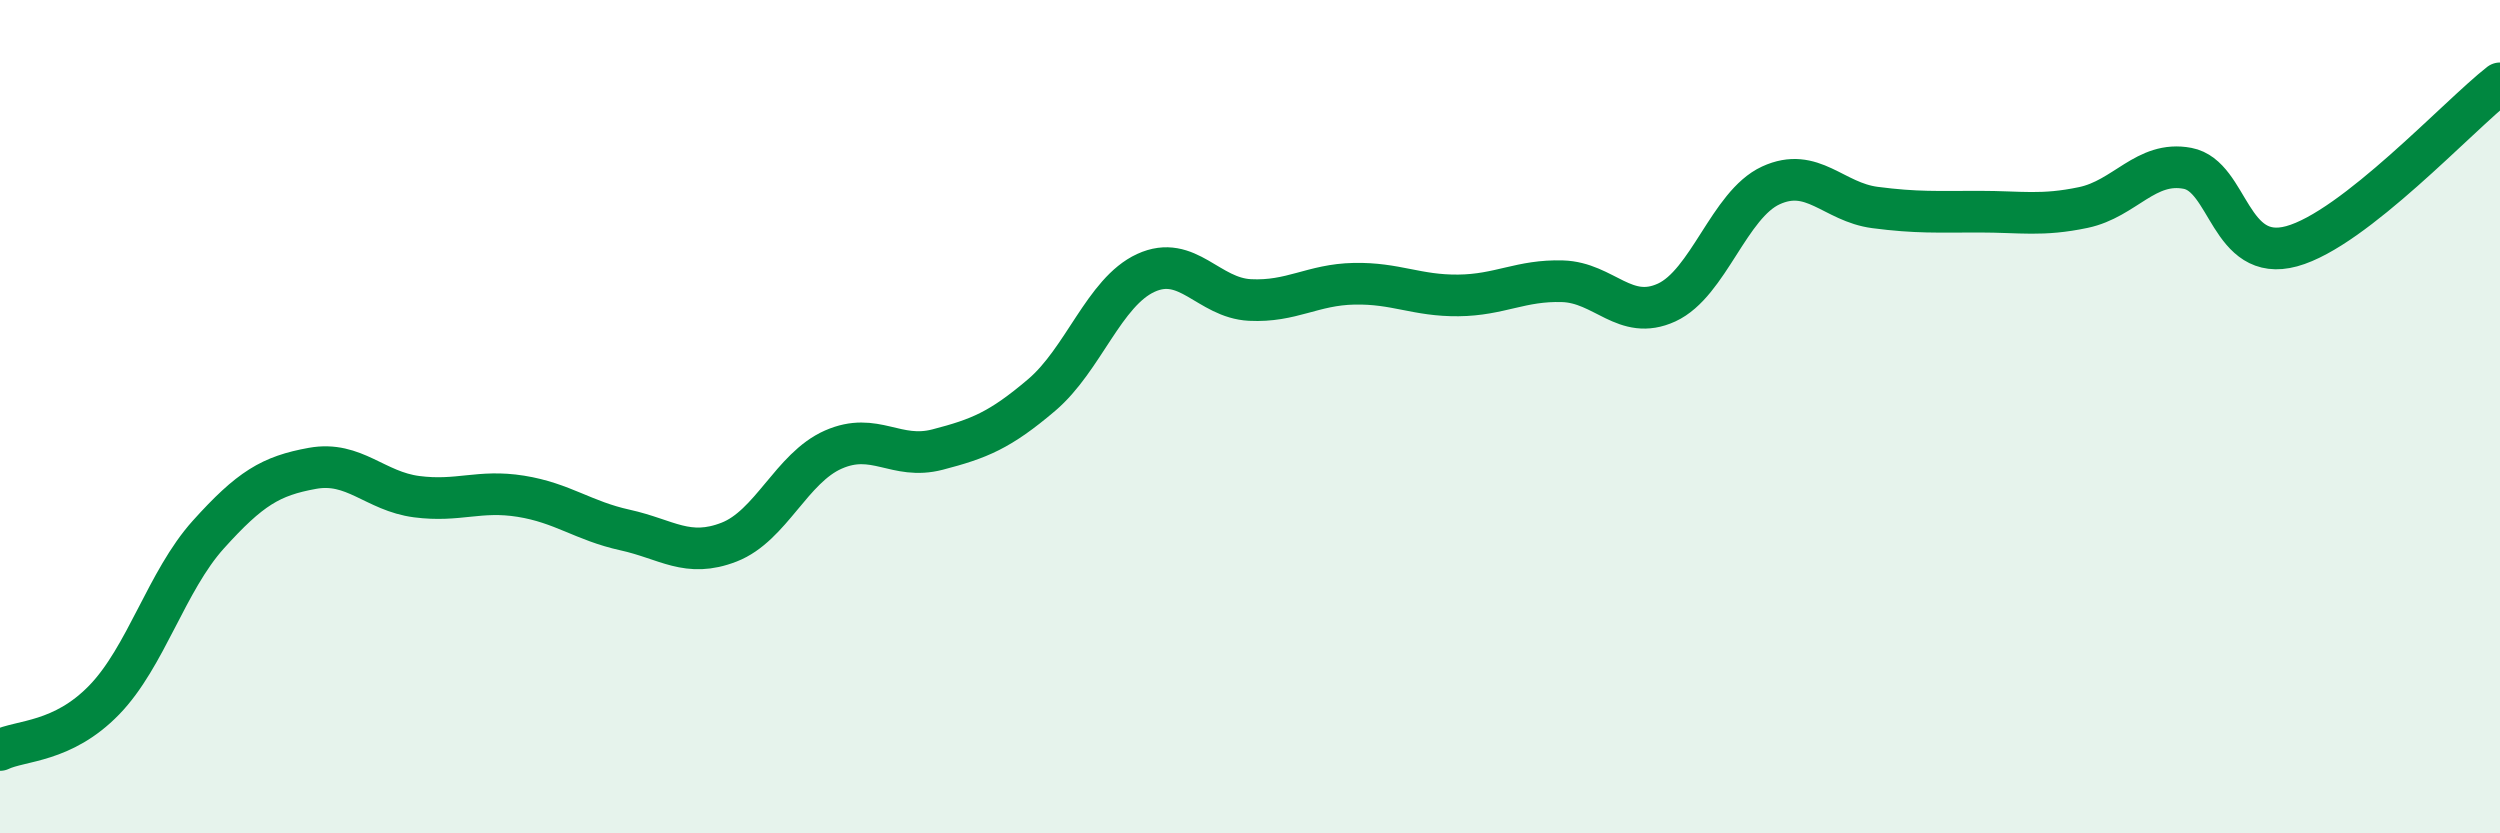
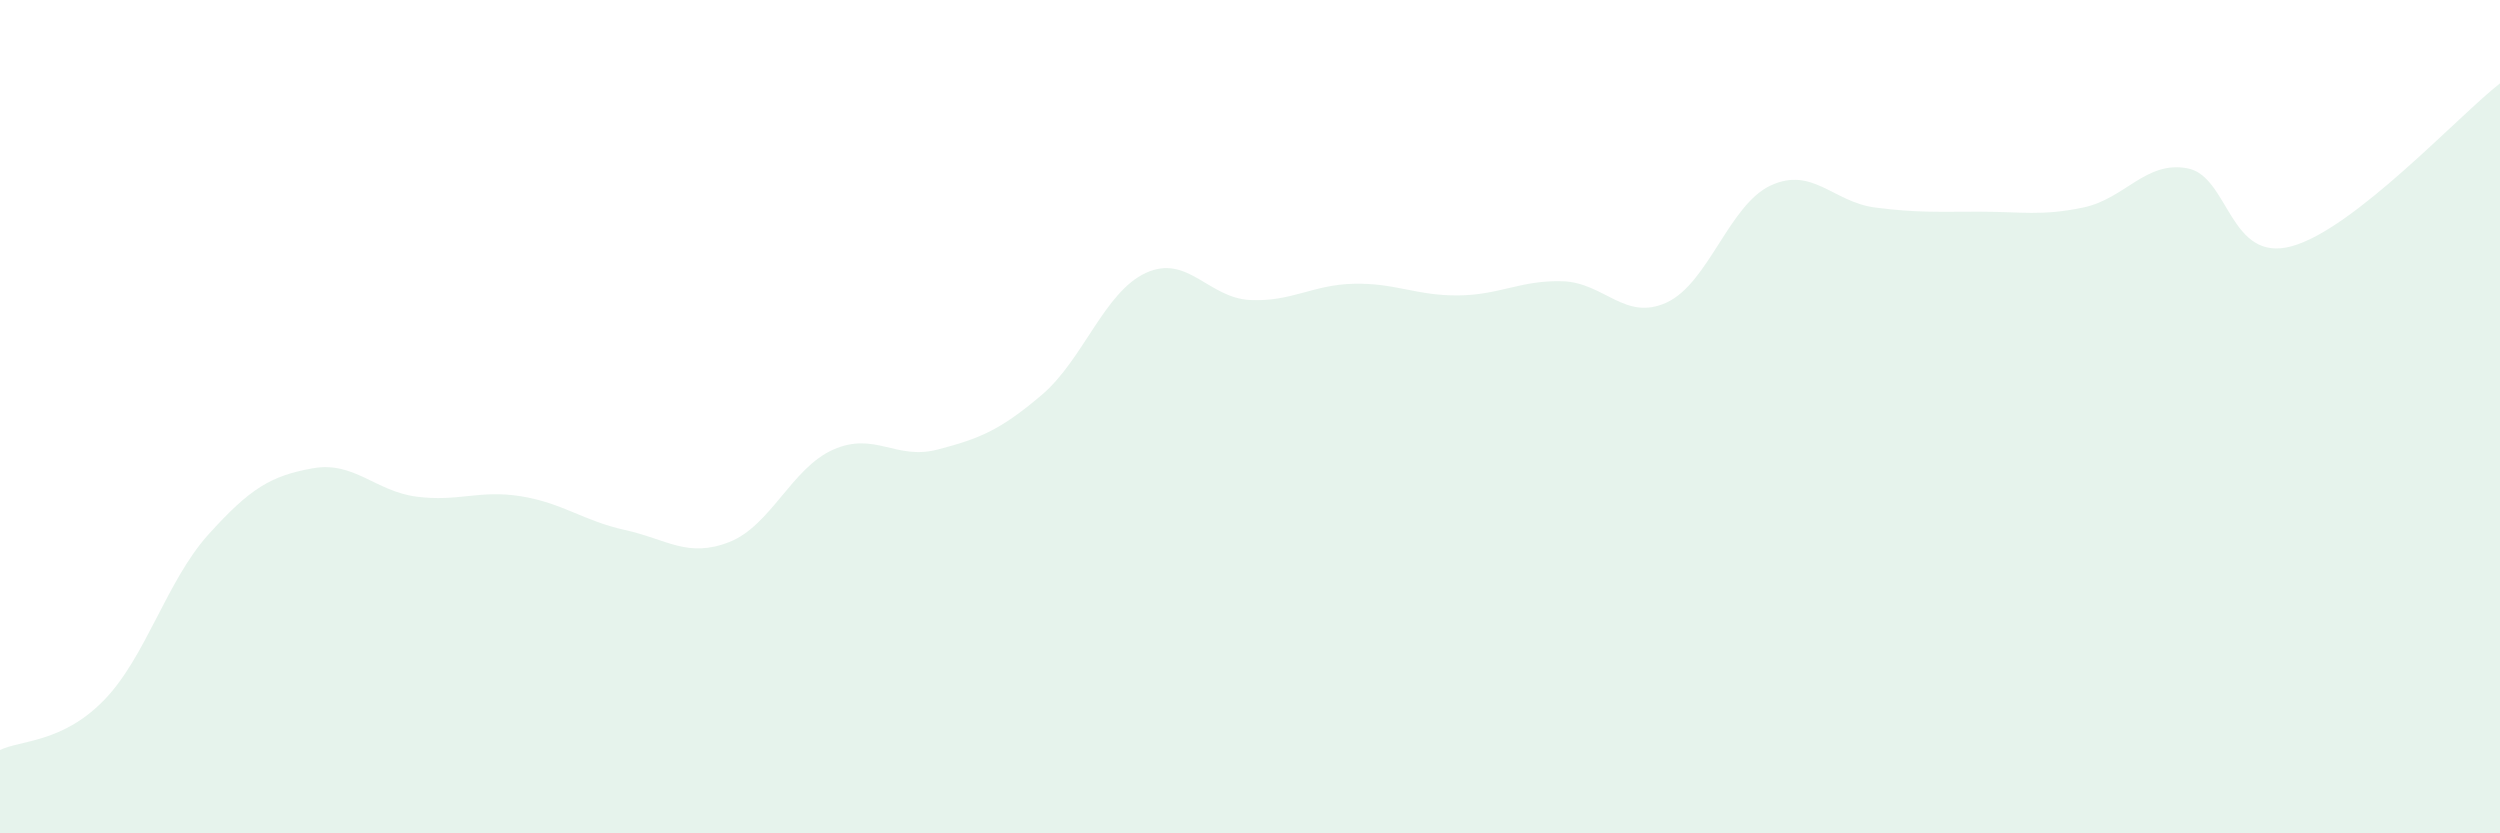
<svg xmlns="http://www.w3.org/2000/svg" width="60" height="20" viewBox="0 0 60 20">
  <path d="M 0,18 C 0.5,17.76 1.5,17.83 2.5,16.8 C 3.5,15.77 4,13.94 5,12.83 C 6,11.72 6.5,11.42 7.5,11.24 C 8.5,11.06 9,11.79 10,11.92 C 11,12.05 11.5,11.75 12.5,11.91 C 13.5,12.07 14,12.5 15,12.72 C 16,12.94 16.5,13.4 17.5,13.01 C 18.5,12.62 19,11.23 20,10.79 C 21,10.35 21.5,11.05 22.5,10.79 C 23.5,10.53 24,10.33 25,9.48 C 26,8.63 26.5,7.01 27.5,6.55 C 28.5,6.09 29,7.15 30,7.2 C 31,7.25 31.5,6.83 32.5,6.81 C 33.5,6.79 34,7.1 35,7.09 C 36,7.08 36.5,6.72 37.5,6.75 C 38.5,6.78 39,7.72 40,7.26 C 41,6.8 41.5,4.91 42.5,4.45 C 43.5,3.99 44,4.85 45,4.98 C 46,5.11 46.5,5.08 47.5,5.08 C 48.5,5.08 49,5.19 50,4.98 C 51,4.77 51.5,3.85 52.5,4.04 C 53.5,4.23 53.5,6.32 55,5.91 C 56.5,5.5 59,2.78 60,2L60 20L0 20Z" fill="#008740" opacity="0.1" stroke-linecap="round" stroke-linejoin="round" />
-   <path d="M 0,18 C 0.5,17.76 1.5,17.83 2.5,16.8 C 3.5,15.77 4,13.94 5,12.83 C 6,11.72 6.5,11.42 7.5,11.24 C 8.5,11.06 9,11.79 10,11.92 C 11,12.05 11.5,11.75 12.5,11.91 C 13.5,12.07 14,12.5 15,12.72 C 16,12.94 16.5,13.4 17.5,13.01 C 18.5,12.62 19,11.23 20,10.79 C 21,10.35 21.5,11.05 22.5,10.79 C 23.5,10.53 24,10.33 25,9.48 C 26,8.63 26.5,7.01 27.5,6.55 C 28.5,6.09 29,7.15 30,7.2 C 31,7.25 31.5,6.83 32.5,6.81 C 33.5,6.79 34,7.1 35,7.09 C 36,7.08 36.5,6.72 37.5,6.75 C 38.5,6.78 39,7.72 40,7.26 C 41,6.8 41.5,4.91 42.5,4.45 C 43.5,3.99 44,4.85 45,4.98 C 46,5.11 46.5,5.08 47.5,5.08 C 48.5,5.08 49,5.19 50,4.98 C 51,4.77 51.5,3.85 52.5,4.04 C 53.5,4.23 53.5,6.32 55,5.91 C 56.5,5.5 59,2.78 60,2" stroke="#008740" stroke-width="1" fill="none" stroke-linecap="round" stroke-linejoin="round" />
</svg>